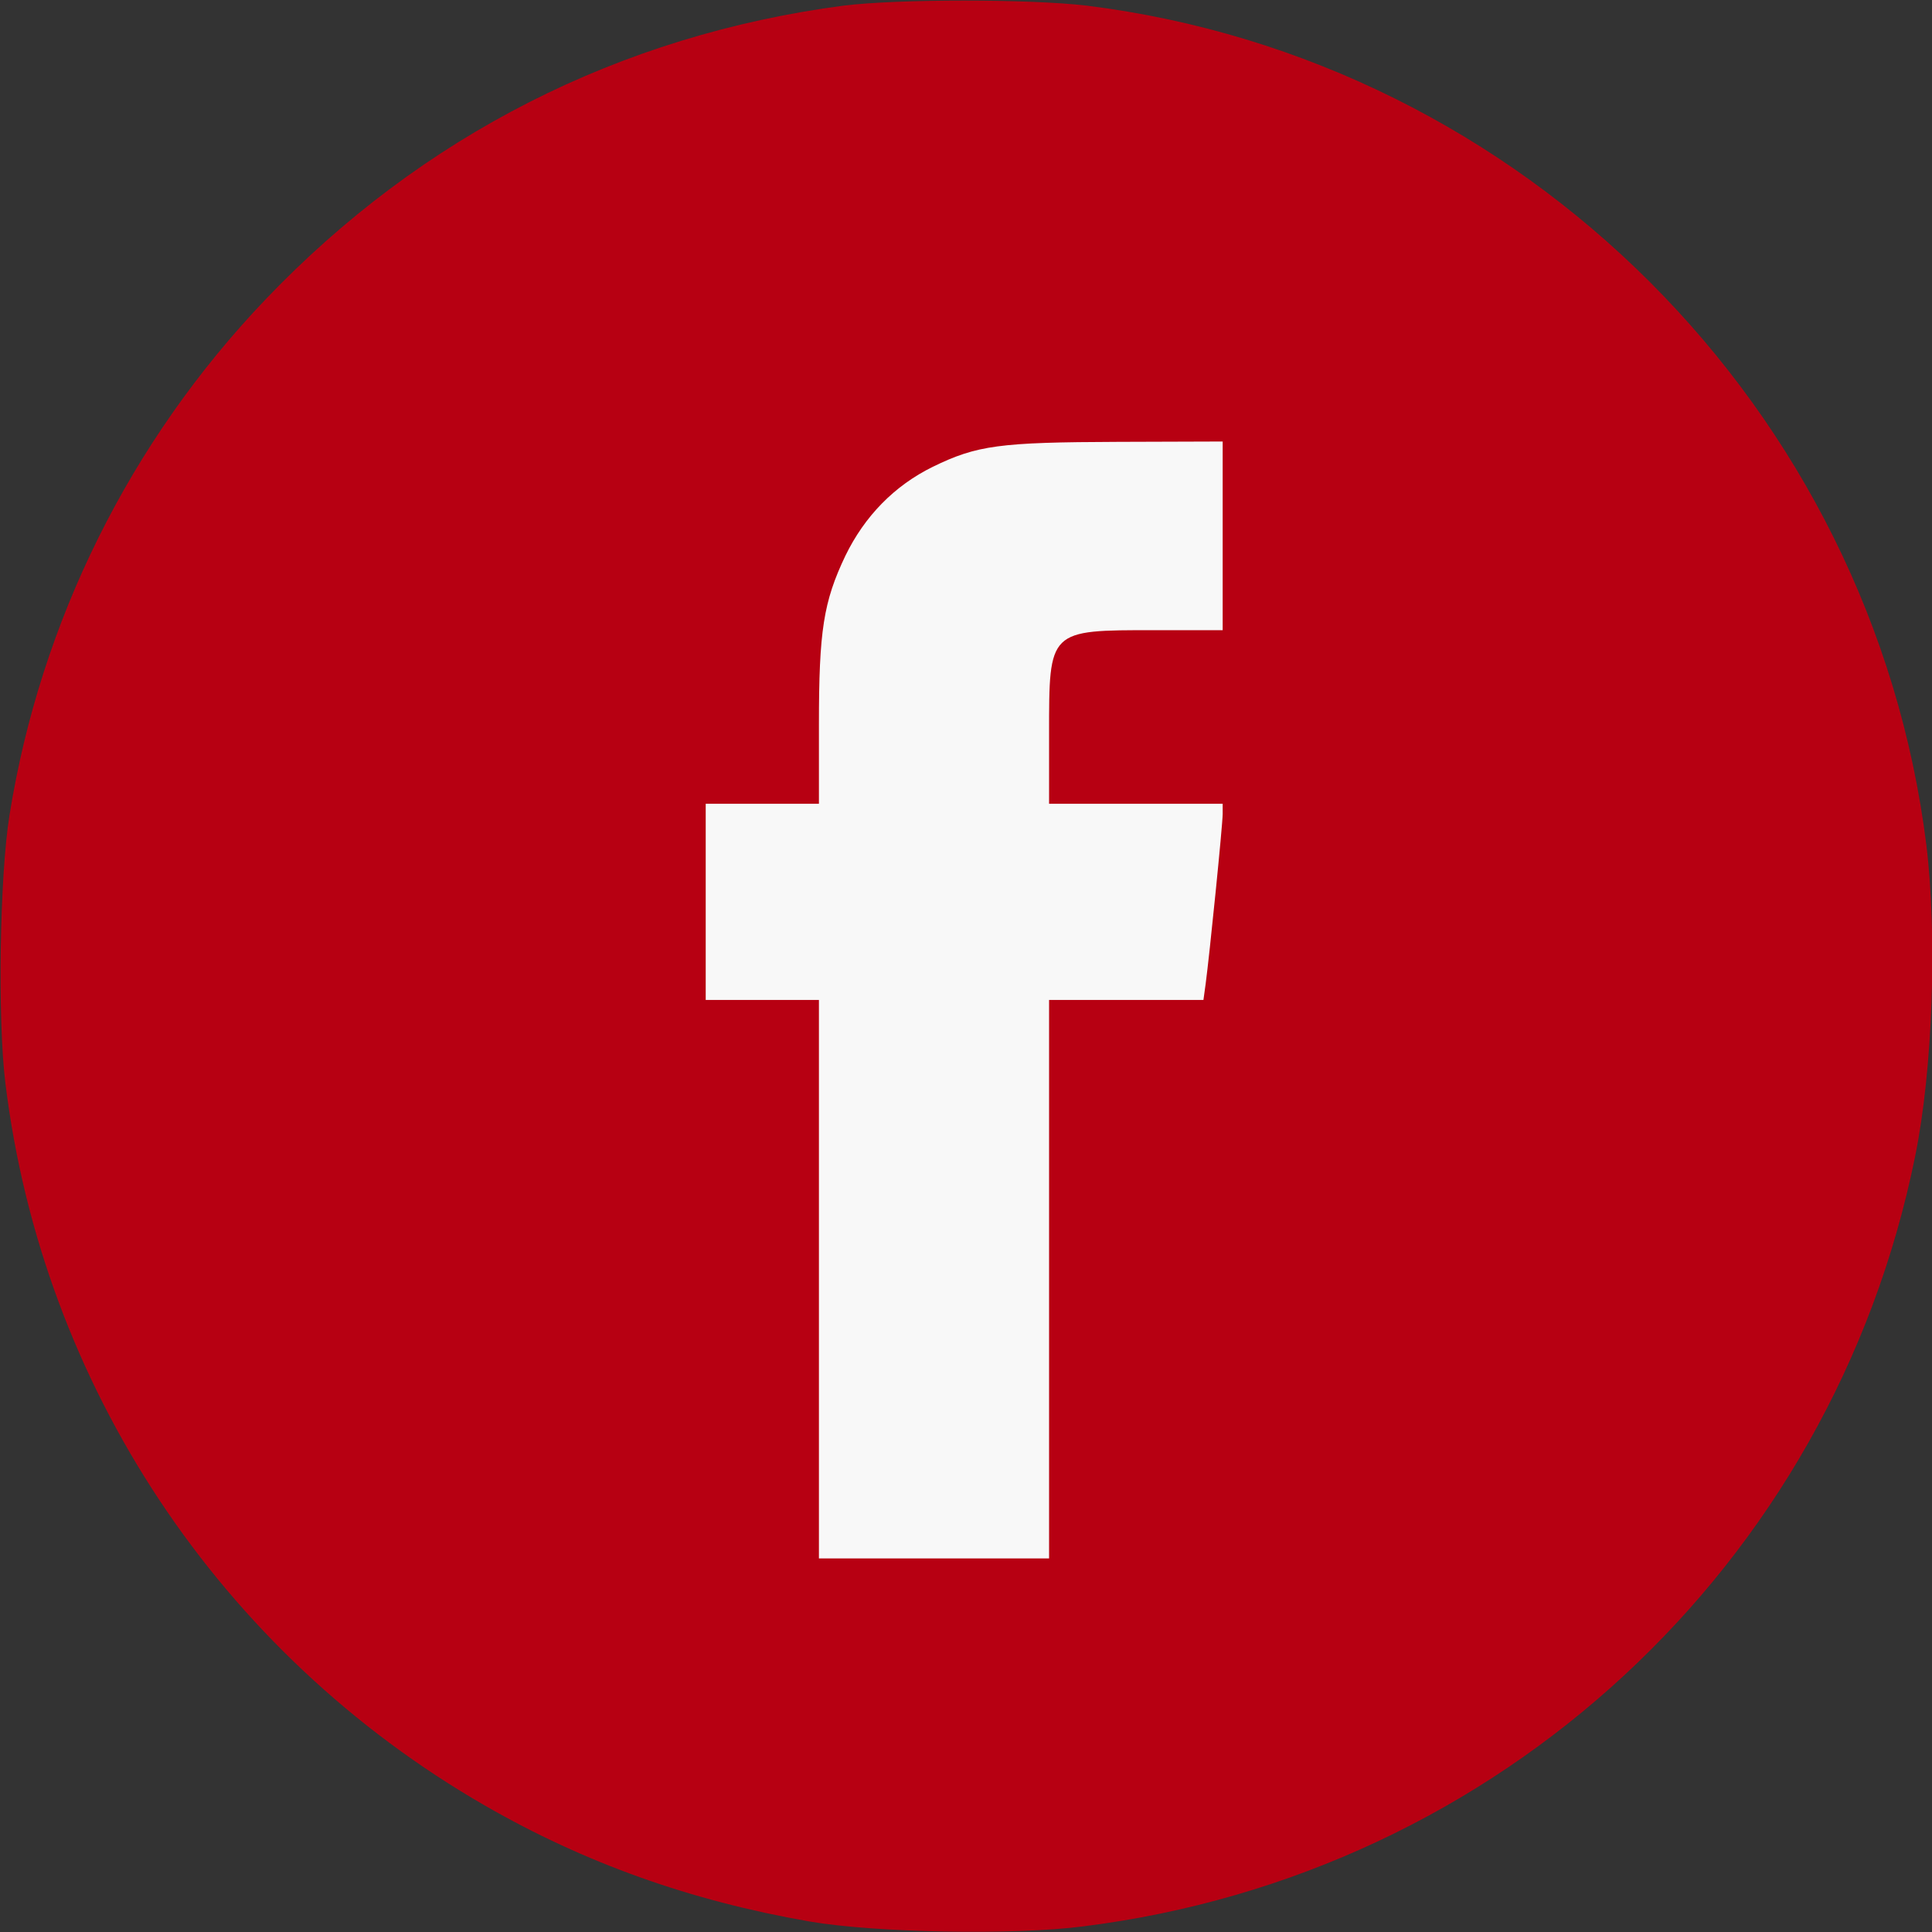
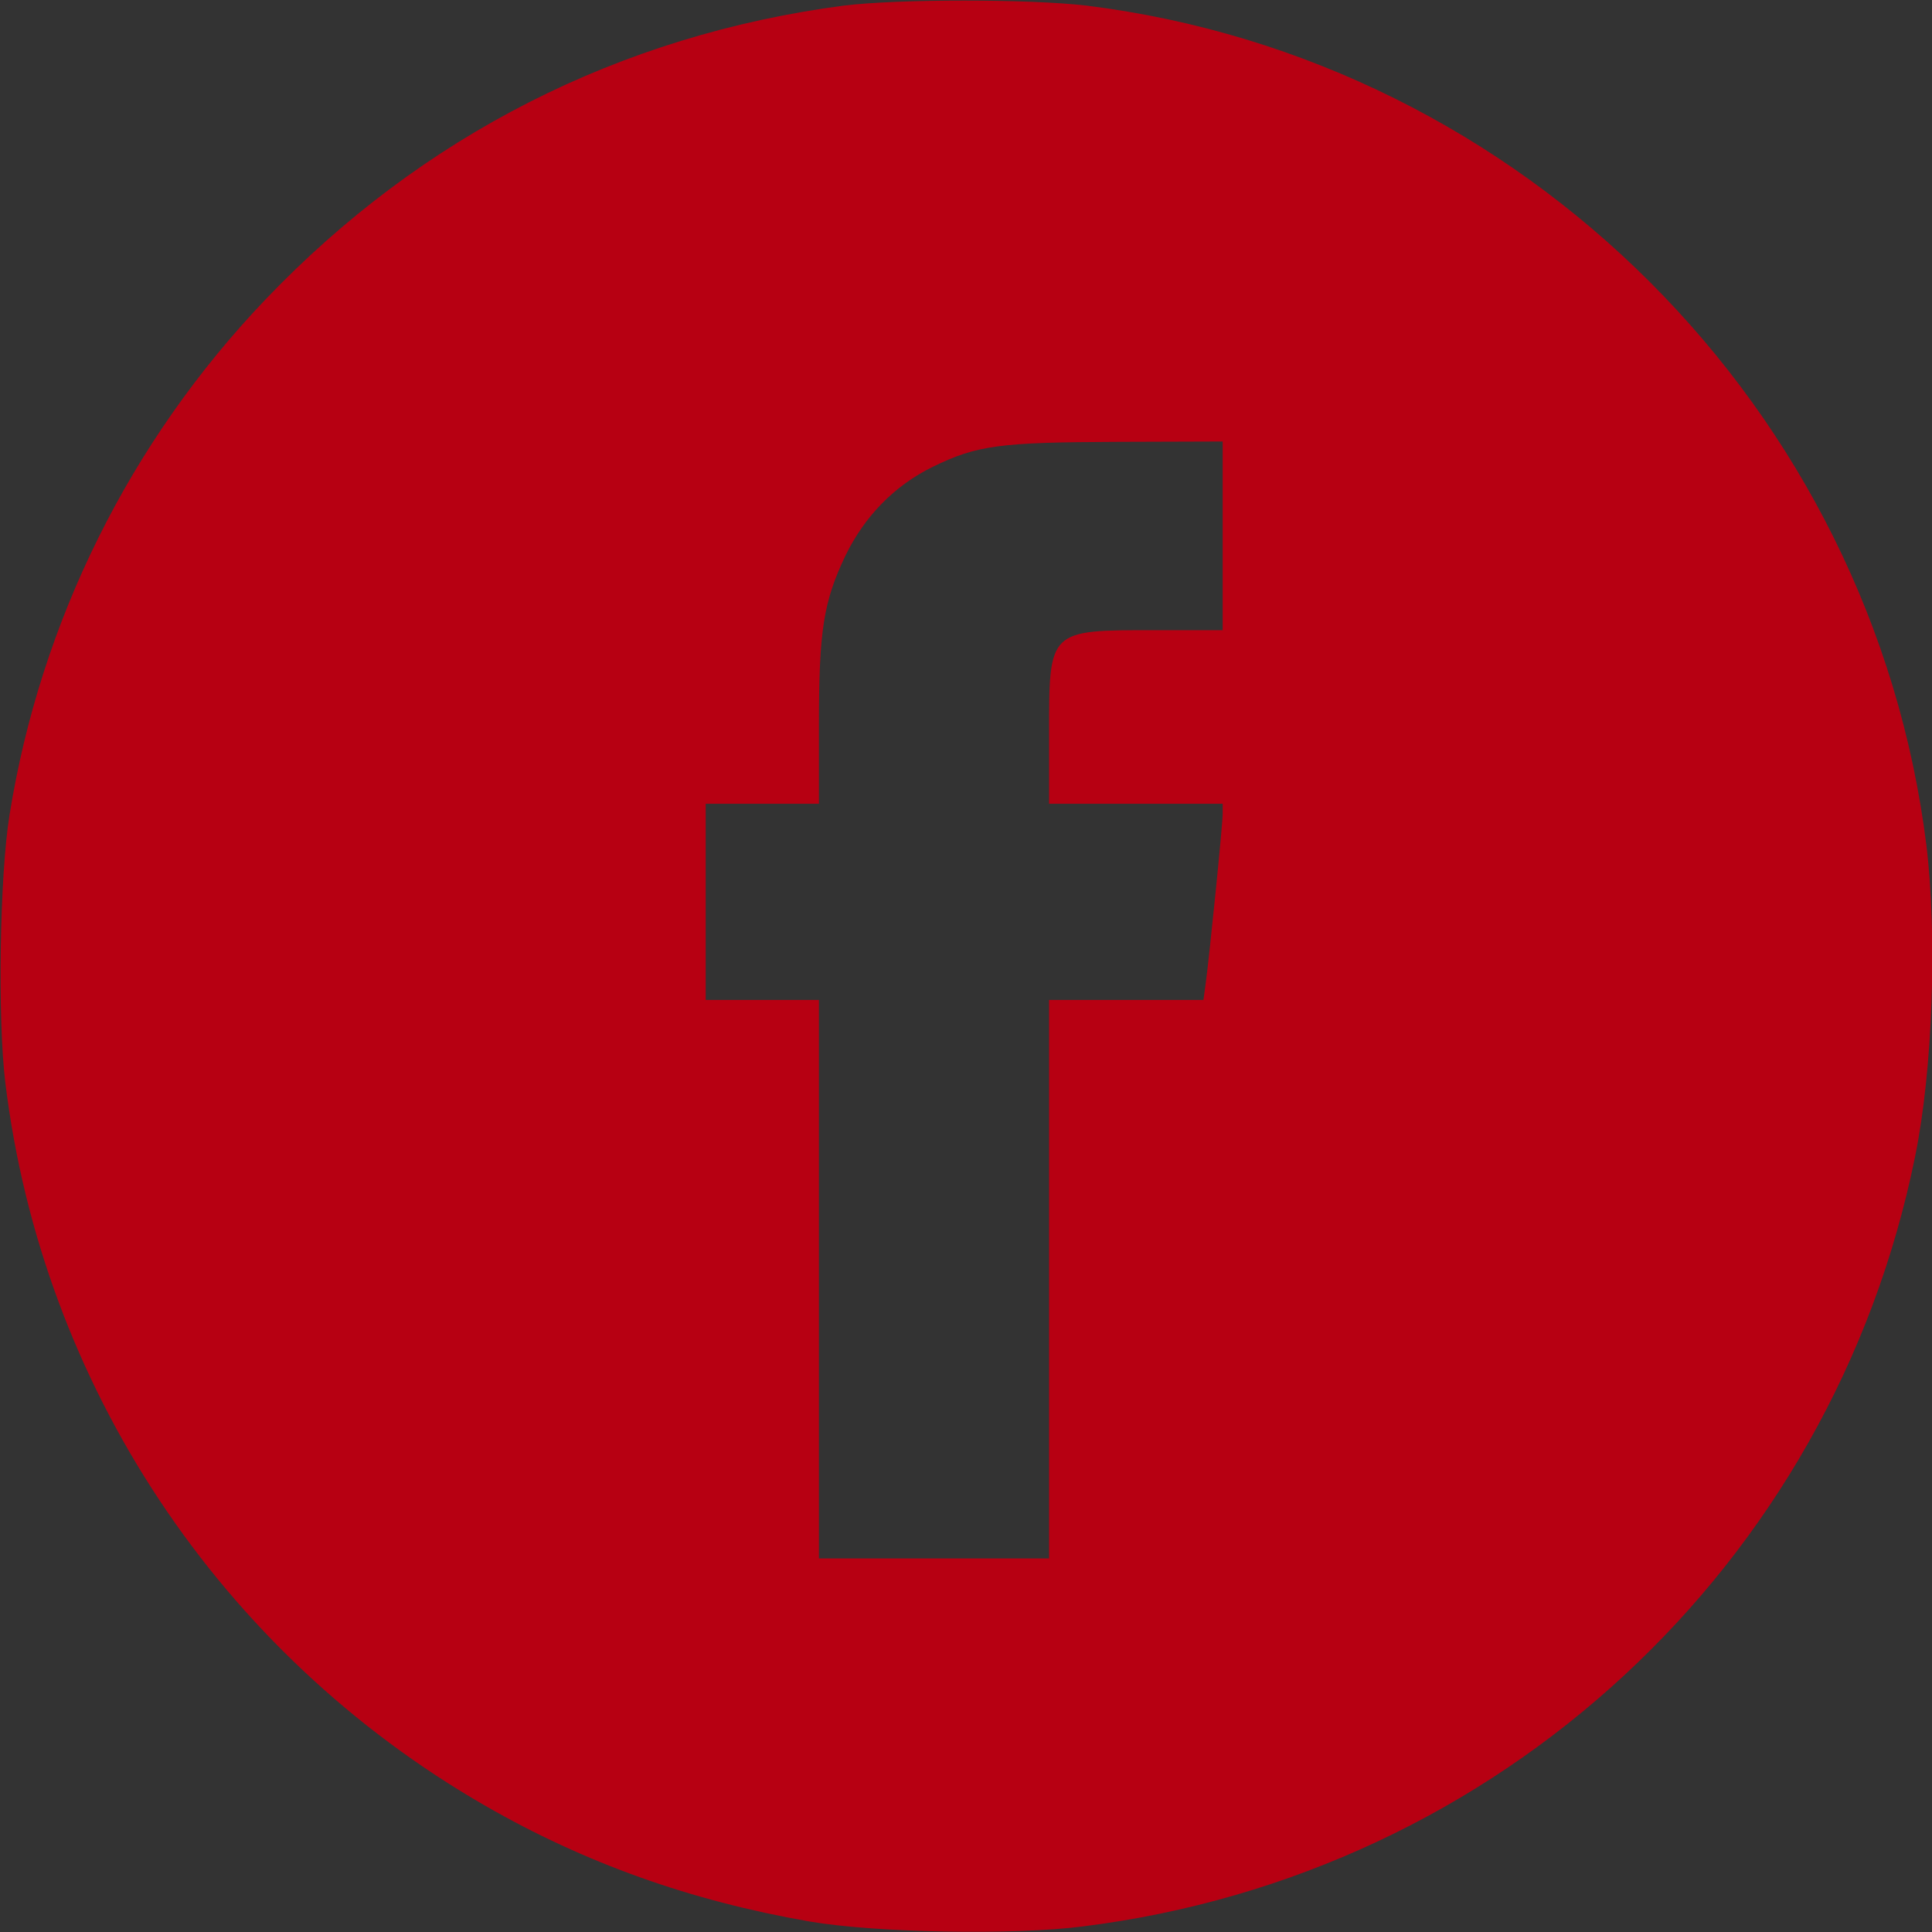
<svg xmlns="http://www.w3.org/2000/svg" fill="none" viewBox="0 0 40 40" height="40" width="40">
  <rect x="0" y="0" width="40" height="40" fill="#333333" stroke="none" />
  <g clip-path="url(#clip0_395_11877)">
-     <circle fill="#F8F8F8" r="13" cy="20" cx="20" />
-     <path fill="#B70012" d="M17.462 0.117C12.838 0.727 8.736 2.805 5.494 6.203C2.689 9.141 0.837 12.875 0.197 16.875C-0.006 18.125 -0.053 21.086 0.111 22.422C0.877 28.68 4.548 34.219 10.041 37.383C12.103 38.57 14.291 39.352 16.752 39.781C18.111 40.016 20.994 40.07 22.431 39.883C31.041 38.805 37.931 32.422 39.65 23.945C40.017 22.148 40.111 19.383 39.884 17.5C38.759 8.461 31.541 1.242 22.502 0.117C21.314 -0.023 18.587 -0.023 17.462 0.117ZM25.314 11.094V13.047H23.908C21.705 13.047 21.72 13.031 21.72 15.195V16.641H23.517H25.314V16.852C25.314 17.078 25.041 19.781 24.962 20.367L24.916 20.703H23.314H21.72V26.484V32.266H19.337H16.955V26.484V20.703H15.783H14.611V18.672V16.641H15.783H16.955V15C16.955 13.062 17.048 12.461 17.502 11.508C17.9 10.688 18.517 10.055 19.314 9.664C20.228 9.219 20.689 9.156 23.15 9.148L25.314 9.141V11.094Z" />
+     <path fill="#B70012" d="M17.462 0.117C12.838 0.727 8.736 2.805 5.494 6.203C2.689 9.141 0.837 12.875 0.197 16.875C-0.006 18.125 -0.053 21.086 0.111 22.422C0.877 28.68 4.548 34.219 10.041 37.383C12.103 38.57 14.291 39.352 16.752 39.781C18.111 40.016 20.994 40.07 22.431 39.883C31.041 38.805 37.931 32.422 39.65 23.945C40.017 22.148 40.111 19.383 39.884 17.5C38.759 8.461 31.541 1.242 22.502 0.117C21.314 -0.023 18.587 -0.023 17.462 0.117ZM25.314 11.094V13.047H23.908C21.705 13.047 21.72 13.031 21.72 15.195V16.641H23.517H25.314V16.852C25.314 17.078 25.041 19.781 24.962 20.367L24.916 20.703H23.314H21.72V26.484V32.266H19.337H16.955V26.484V20.703H14.611V18.672V16.641H15.783H16.955V15C16.955 13.062 17.048 12.461 17.502 11.508C17.9 10.688 18.517 10.055 19.314 9.664C20.228 9.219 20.689 9.156 23.15 9.148L25.314 9.141V11.094Z" />
  </g>
  <defs>
    <clipPath id="clip0_395_11877">
      <rect fill="white" height="40" width="40" />
    </clipPath>
  </defs>
</svg>